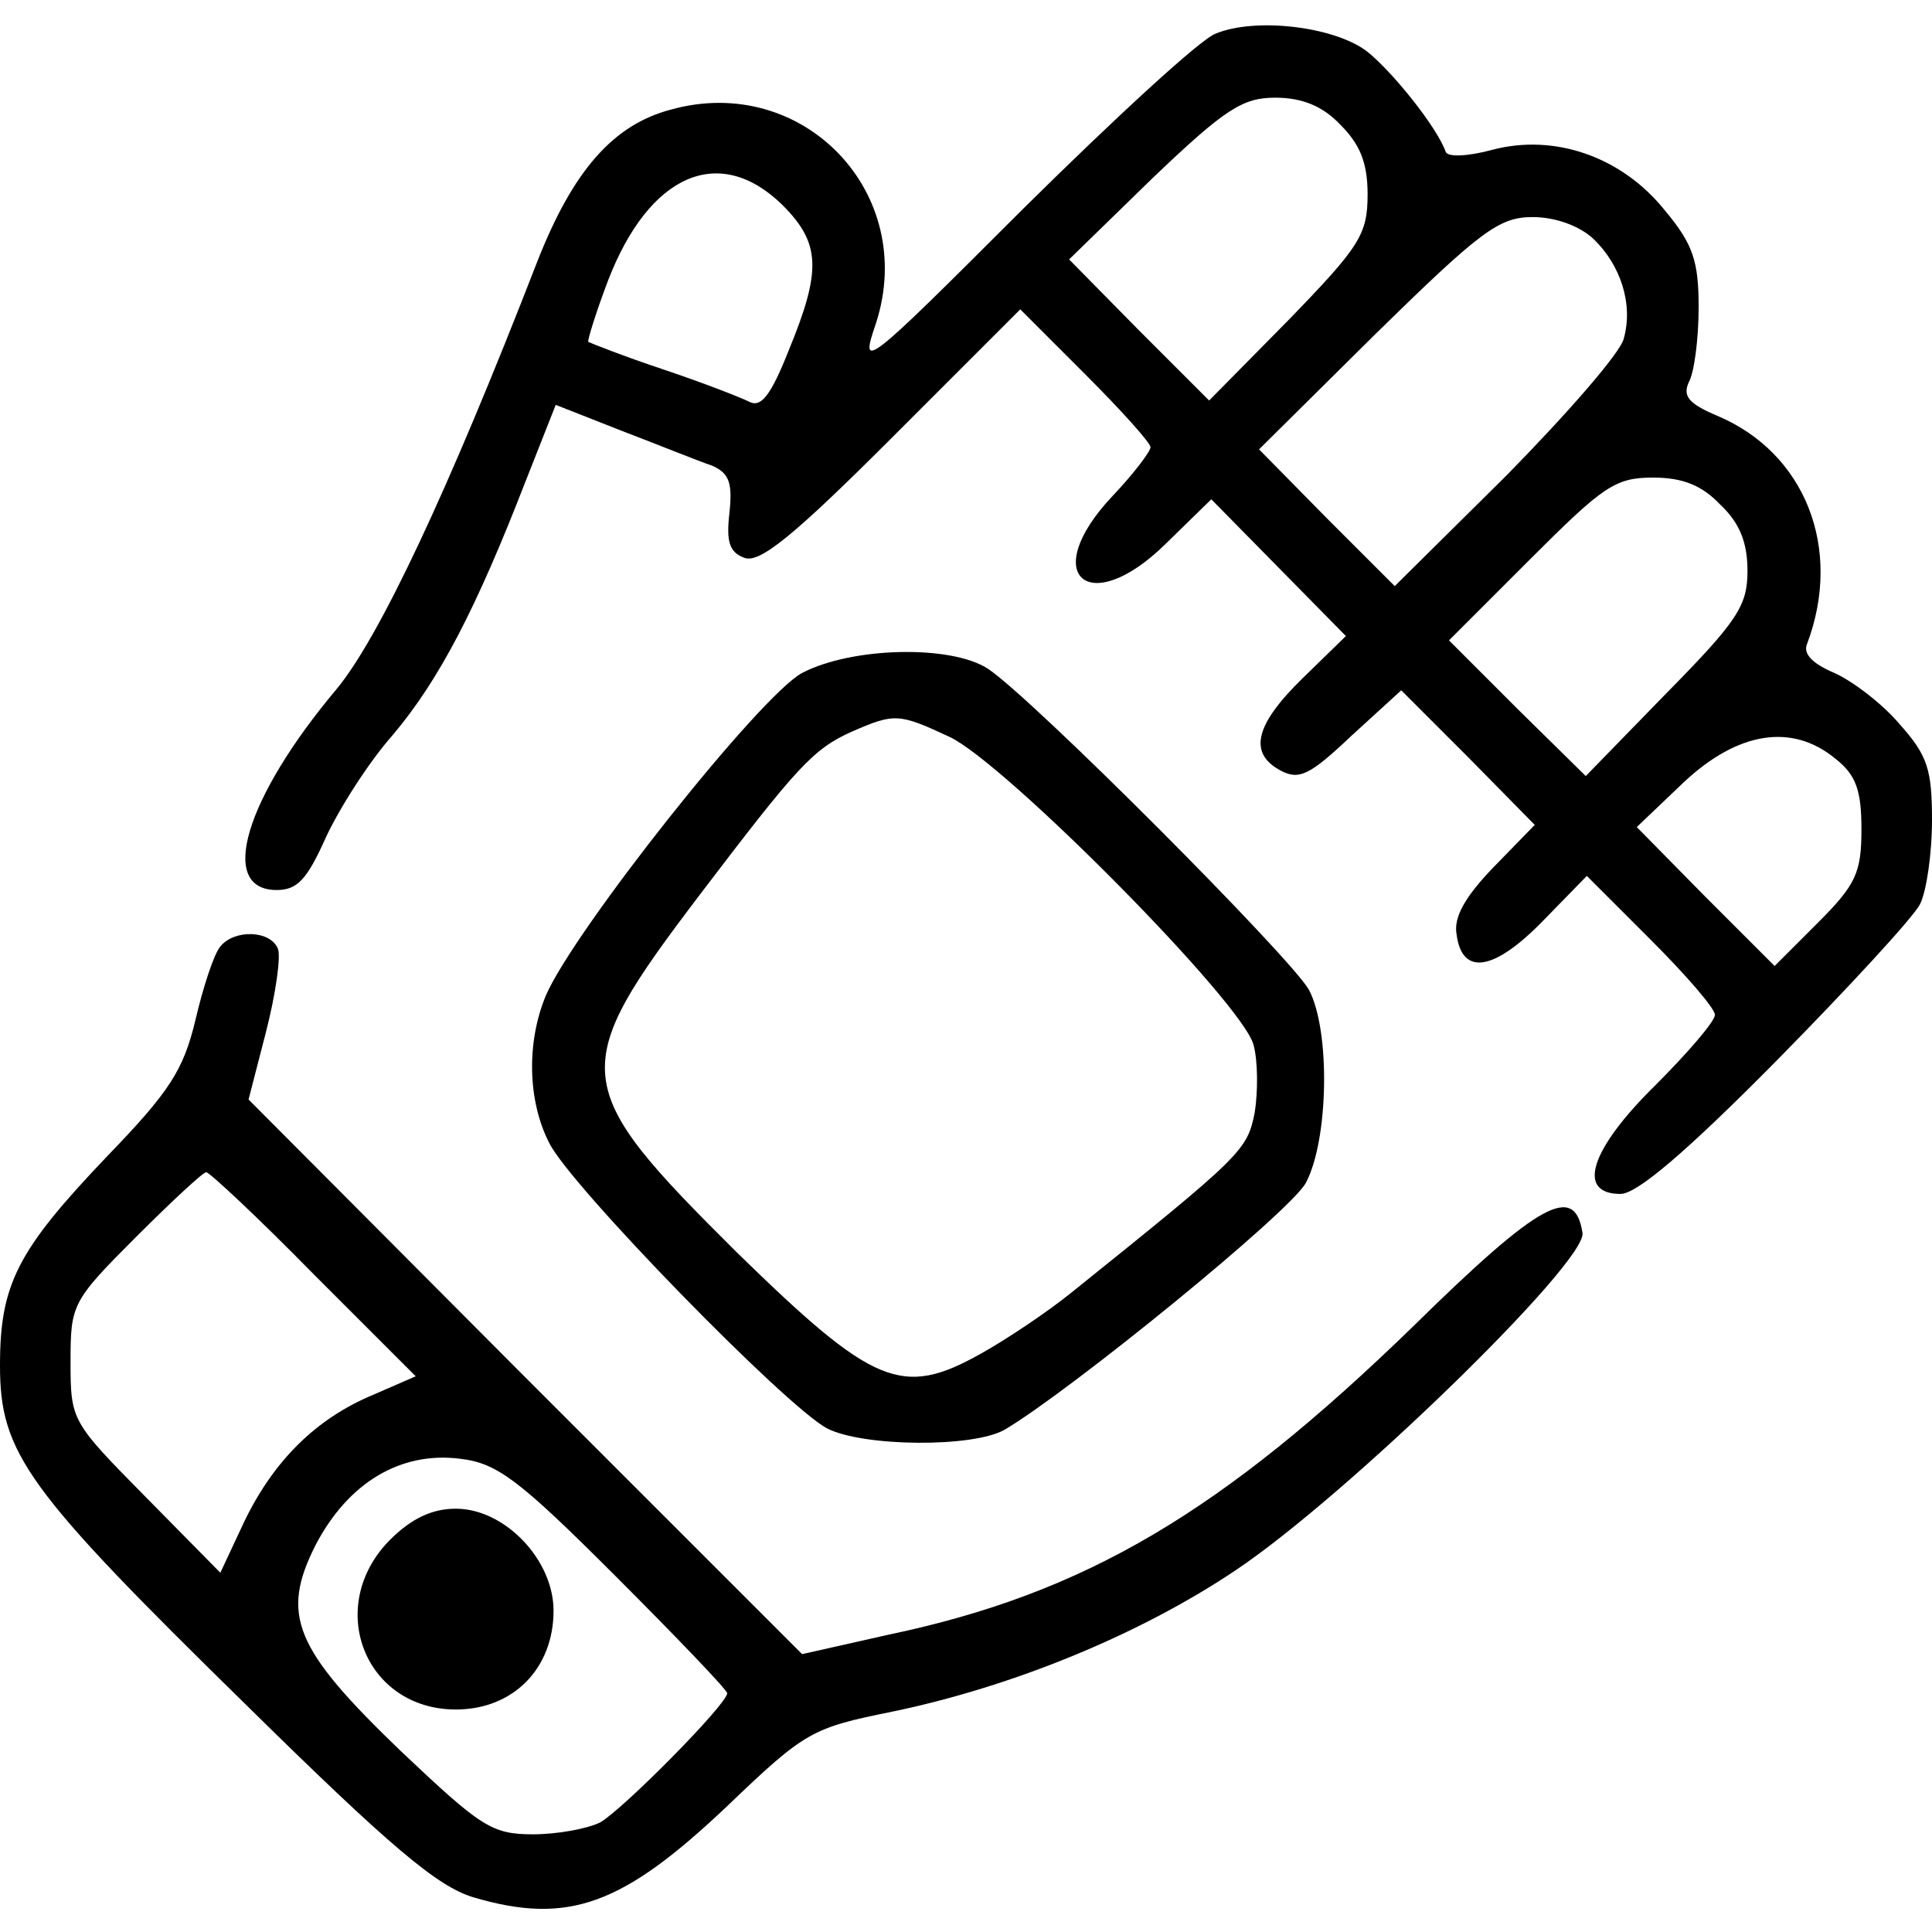
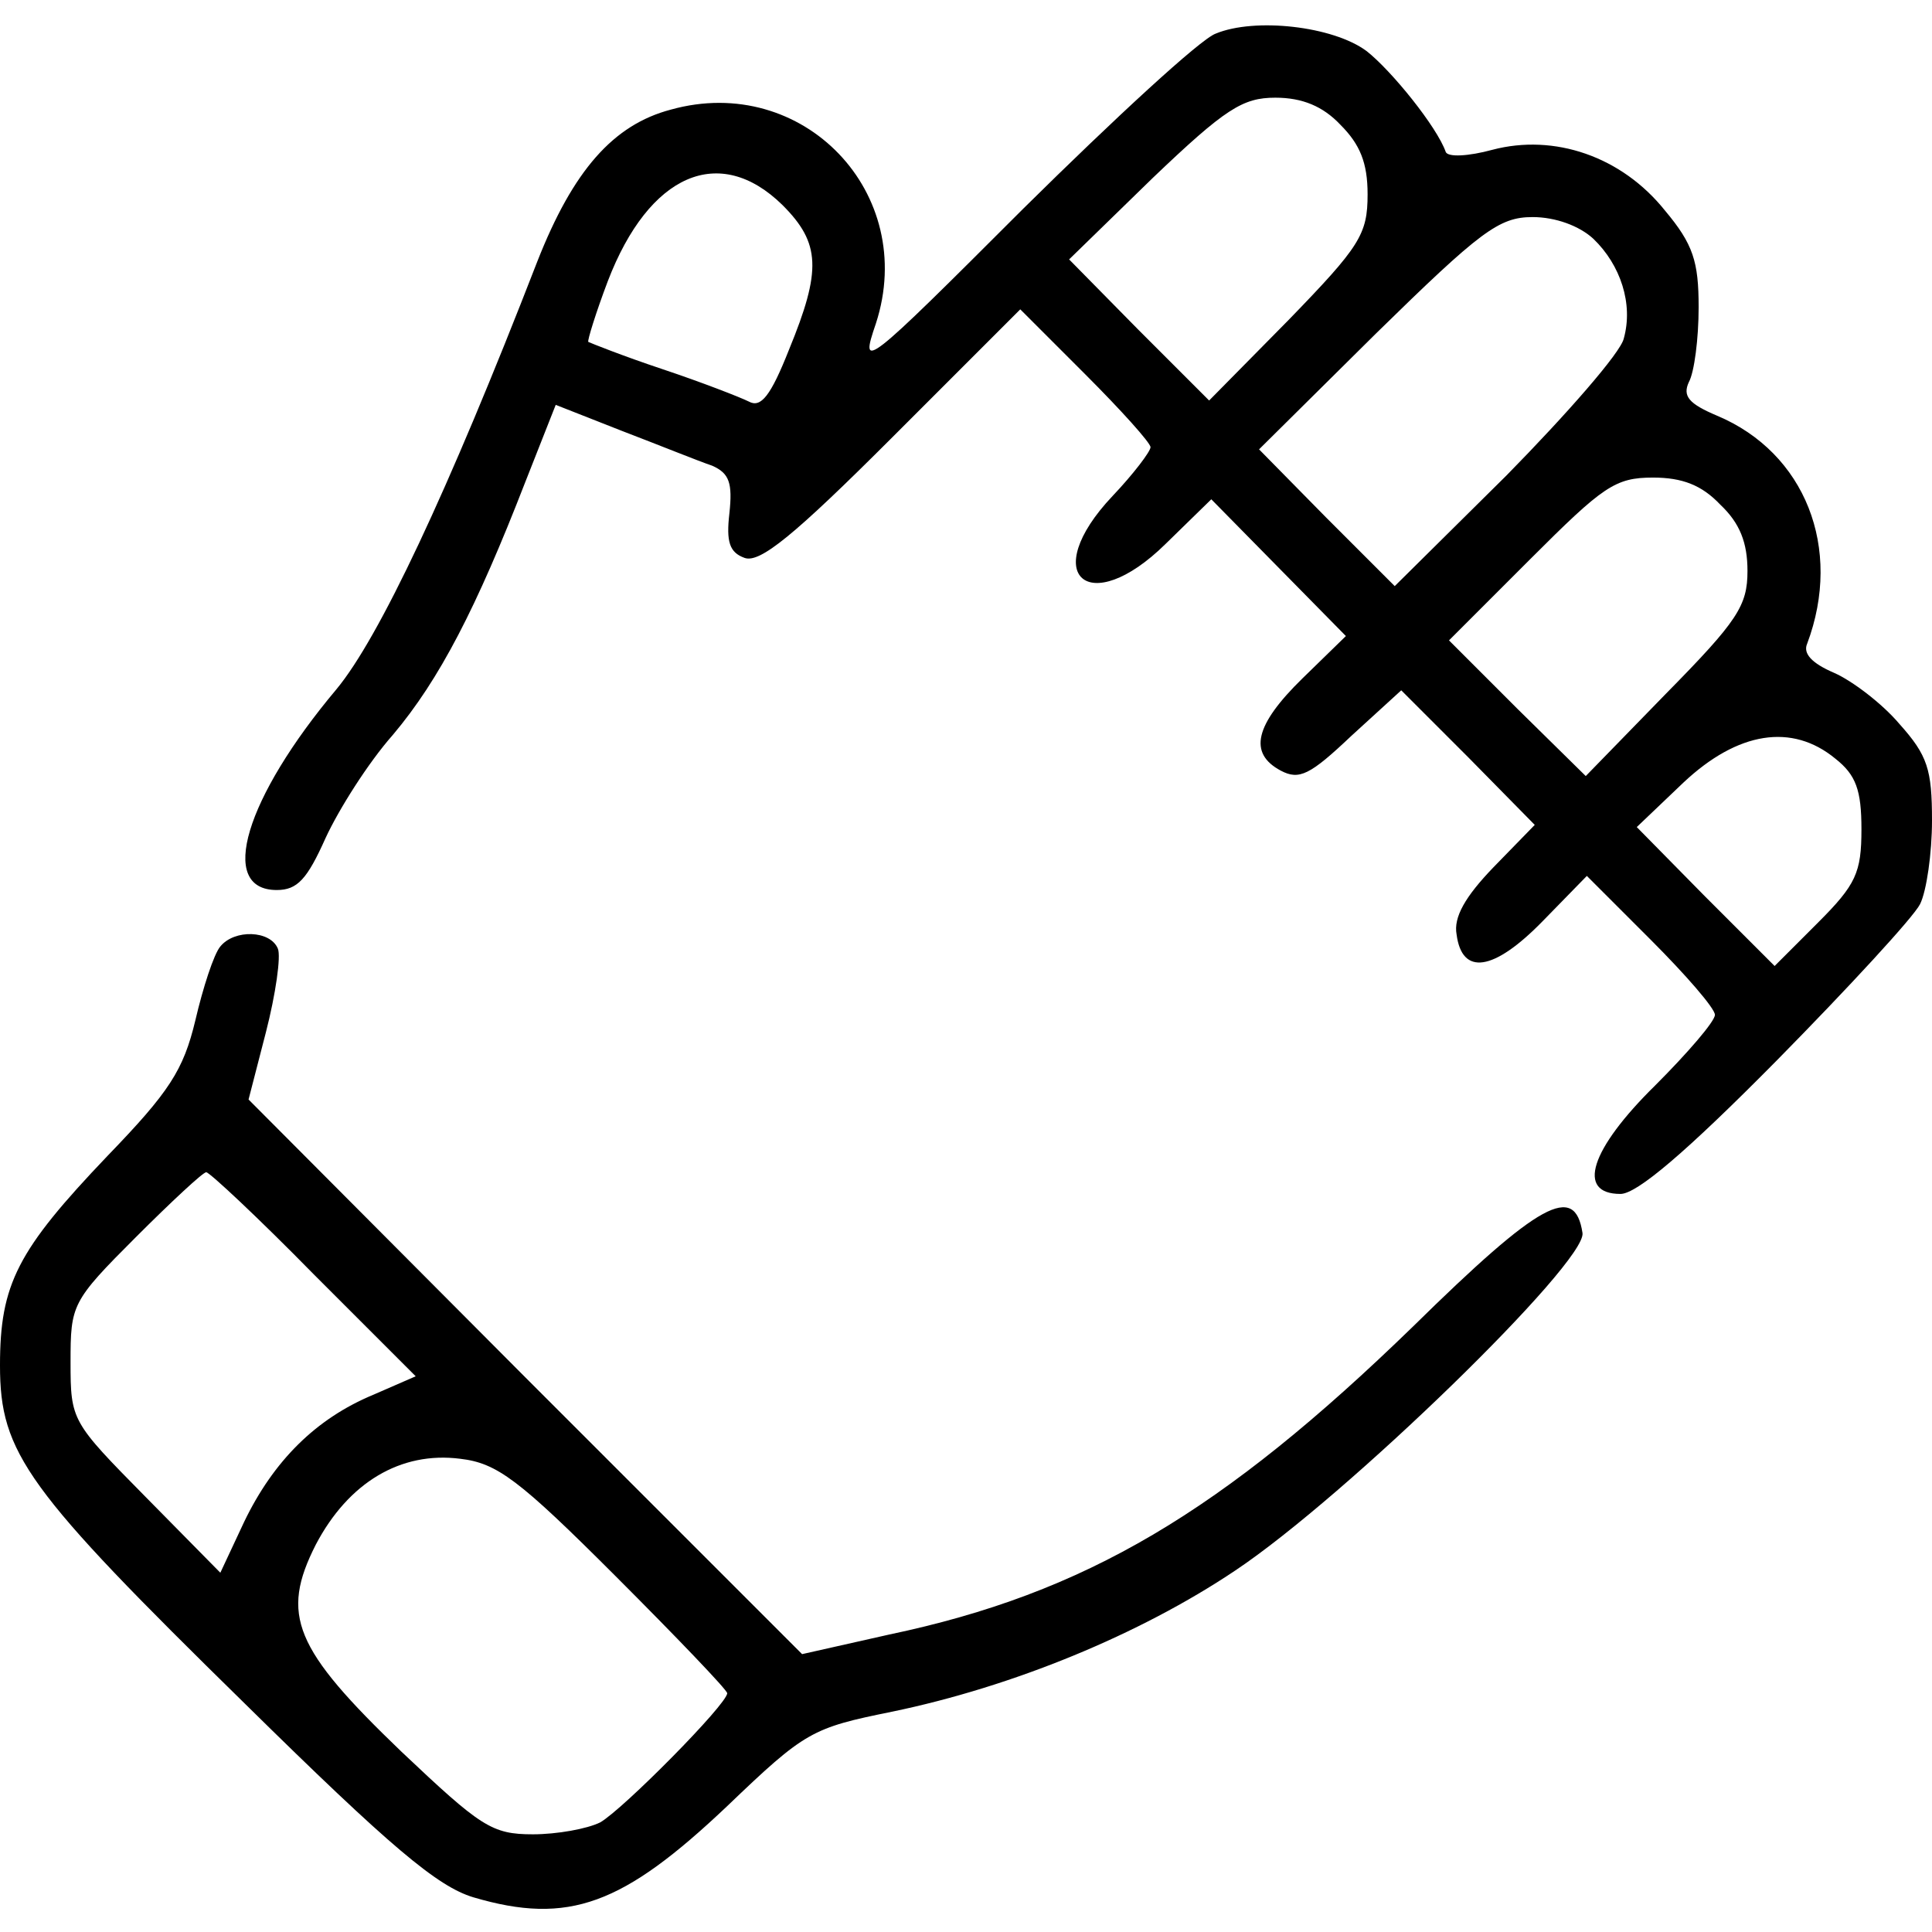
<svg xmlns="http://www.w3.org/2000/svg" version="1.0" width="178pt" height="178pt" viewBox="0 0 178 178" preserveAspectRatio="xMidYMid meet">
  <g transform="translate(0,178) scale(0.1,-0.1)" fill="#000000" stroke="none">
    <path d="M1120 1749 c-14 -5 -93 -78 -177 -161 -148 -148 -151 -150 -136 -106 39 120 -67 231 -189 197 -53 -14 -90 -56 -123 -140 -83 -214 -146 -347 -185 -394 -84 -100 -110 -185 -55 -185 19 0 28 10 45 48 12 26 39 69 62 95 43 51 77 117 122 233 l28 71 61 -24 c34 -13 71 -28 83 -32 16 -7 19 -16 16 -44 -3 -26 0 -36 14 -41 14 -5 45 20 136 111 l118 118 60 -60 c33 -33 60 -63 60 -67 0 -4 -16 -25 -35 -45 -69 -73 -22 -114 49 -44 l42 41 62 -63 62 -63 -40 -39 c-44 -43 -50 -69 -20 -85 17 -9 27 -4 65 32 l46 42 62 -62 61 -62 -38 -39 c-26 -27 -37 -46 -34 -62 5 -38 34 -34 79 12 l41 42 59 -59 c32 -32 59 -63 59 -69 0 -6 -25 -35 -55 -65 -60 -59 -73 -100 -32 -100 15 0 60 38 144 123 66 67 126 132 132 144 6 12 11 47 11 77 0 47 -4 60 -30 89 -16 19 -44 40 -60 47 -21 9 -29 18 -25 27 33 88 -2 176 -83 210 -26 11 -32 18 -26 31 5 9 9 40 9 69 0 42 -5 58 -31 89 -40 50 -102 71 -159 56 -22 -6 -41 -7 -43 -2 -8 23 -50 75 -73 93 -31 23 -103 31 -139 16z m115 -84 c18 -18 25 -35 25 -64 0 -37 -7 -48 -73 -116 l-73 -74 -65 65 -64 65 77 75 c67 64 83 74 113 74 25 0 44 -8 60 -25z m-514 -74 c35 -35 36 -60 6 -133 -17 -43 -26 -54 -37 -48 -8 4 -44 18 -80 30 -36 12 -66 24 -68 25 -1 1 7 27 18 56 38 99 103 127 161 70z m747 -31 c25 -24 37 -60 28 -92 -3 -13 -52 -69 -108 -126 l-103 -102 -63 63 -62 63 108 107 c96 94 113 107 144 107 21 0 43 -8 56 -20z m117 -245 c18 -17 25 -35 25 -61 0 -32 -9 -46 -75 -113 l-74 -76 -63 62 -63 63 75 75 c67 67 78 75 113 75 27 0 45 -7 62 -25z m106 -234 c19 -15 24 -29 24 -65 0 -40 -5 -51 -40 -86 l-40 -40 -64 64 -63 64 43 41 c50 47 100 55 140 22z" />
-     <path d="M739 1160 c-39 -21 -210 -237 -236 -297 -18 -43 -17 -97 3 -136 19 -39 218 -243 256 -263 33 -17 135 -18 164 -1 62 37 262 200 277 227 21 39 23 140 3 178 -16 29 -255 269 -296 296 -34 22 -125 20 -171 -4z m136 -59 c51 -24 271 -246 280 -284 4 -15 4 -43 1 -62 -7 -35 -11 -39 -169 -166 -21 -17 -58 -42 -83 -56 -73 -41 -99 -30 -225 93 -155 154 -157 168 -34 330 89 117 104 134 140 150 39 17 43 17 90 -5z" />
    <path d="M203 908 c-6 -7 -16 -38 -23 -68 -11 -46 -24 -66 -81 -125 -83 -87 -99 -118 -99 -193 0 -81 24 -114 226 -312 134 -132 177 -168 210 -178 88 -26 138 -7 234 84 72 69 78 72 152 87 111 23 228 71 316 130 102 68 324 284 320 311 -7 46 -39 29 -156 -86 -176 -171 -302 -246 -483 -284 l-80 -18 -255 255 -255 256 16 62 c9 35 14 70 11 77 -7 17 -40 18 -53 2z m86 -302 l94 -94 -39 -17 c-53 -22 -92 -61 -119 -117 l-22 -47 -69 70 c-68 69 -69 70 -69 124 0 53 1 56 60 115 33 33 62 60 65 60 3 0 48 -42 99 -94z m278 -278 c56 -56 103 -105 103 -108 0 -10 -96 -107 -117 -119 -12 -6 -40 -11 -62 -11 -38 0 -48 7 -121 76 -99 95 -112 126 -79 191 30 57 78 86 133 79 34 -4 54 -19 143 -108z" />
-     <path d="M359 361 c-60 -61 -23 -156 61 -156 53 0 90 38 90 91 0 47 -45 94 -90 94 -22 0 -41 -9 -61 -29z" />
+     <path d="M359 361 z" />
  </g>
</svg>